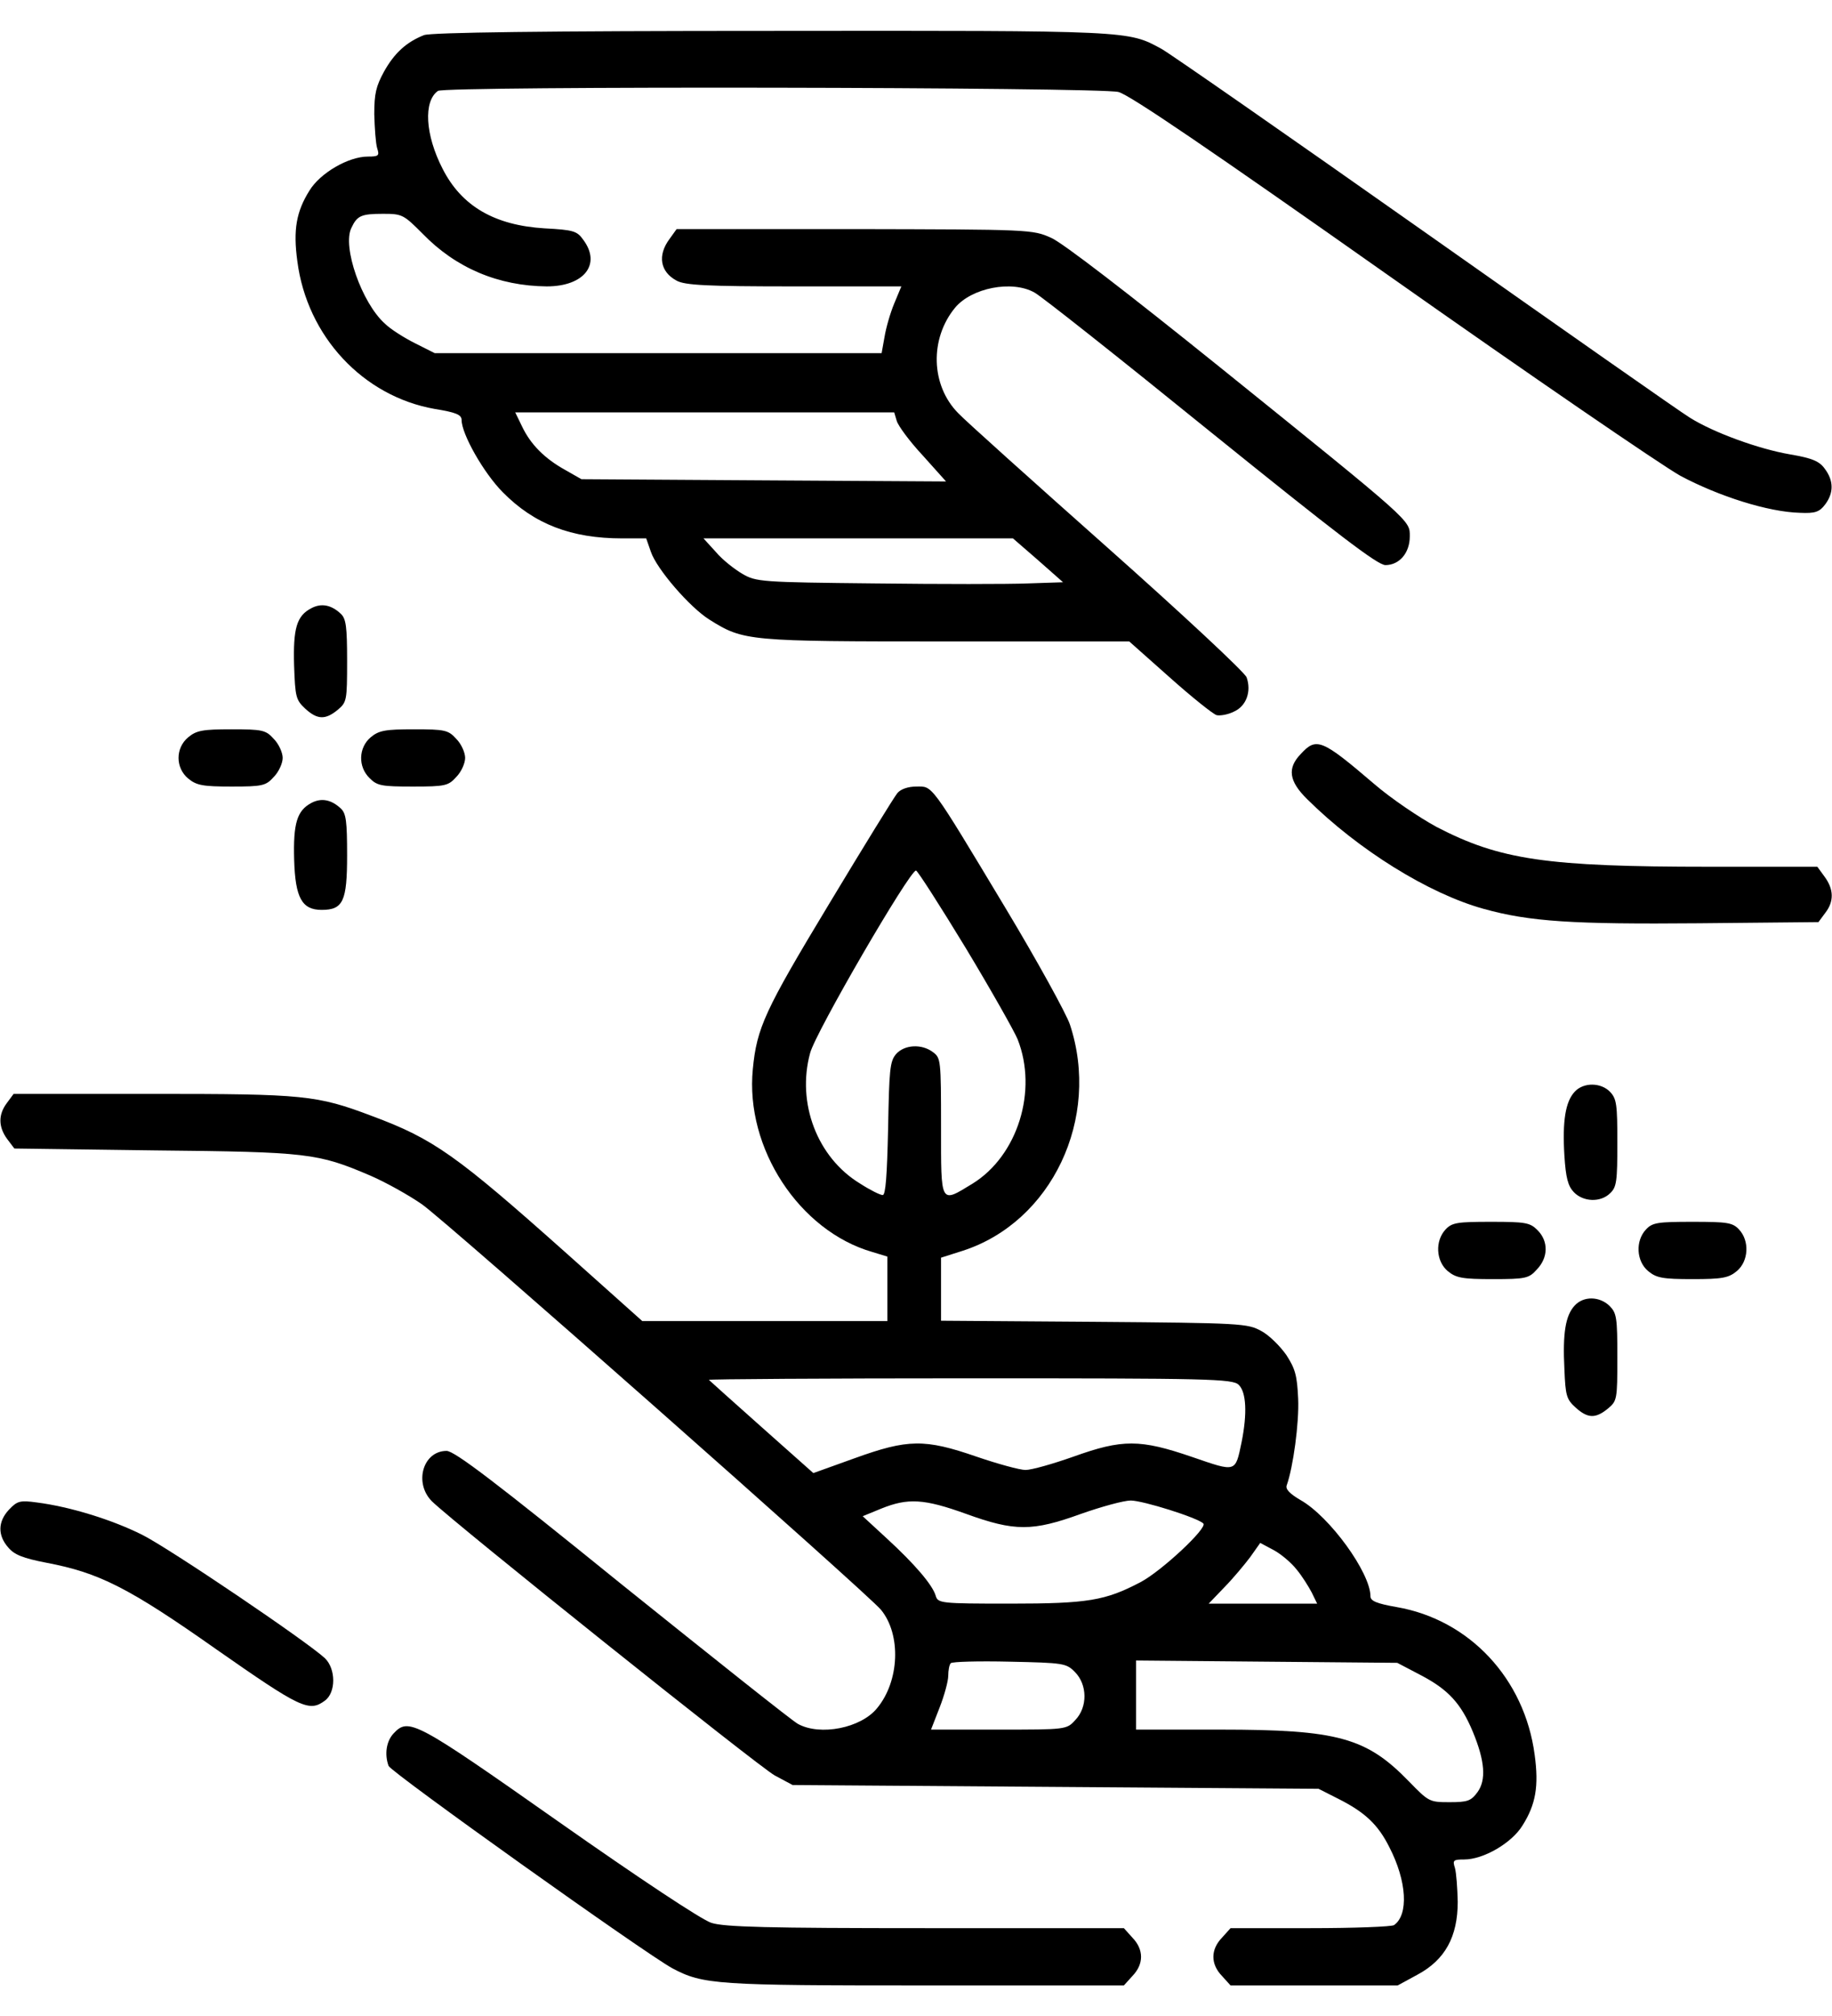
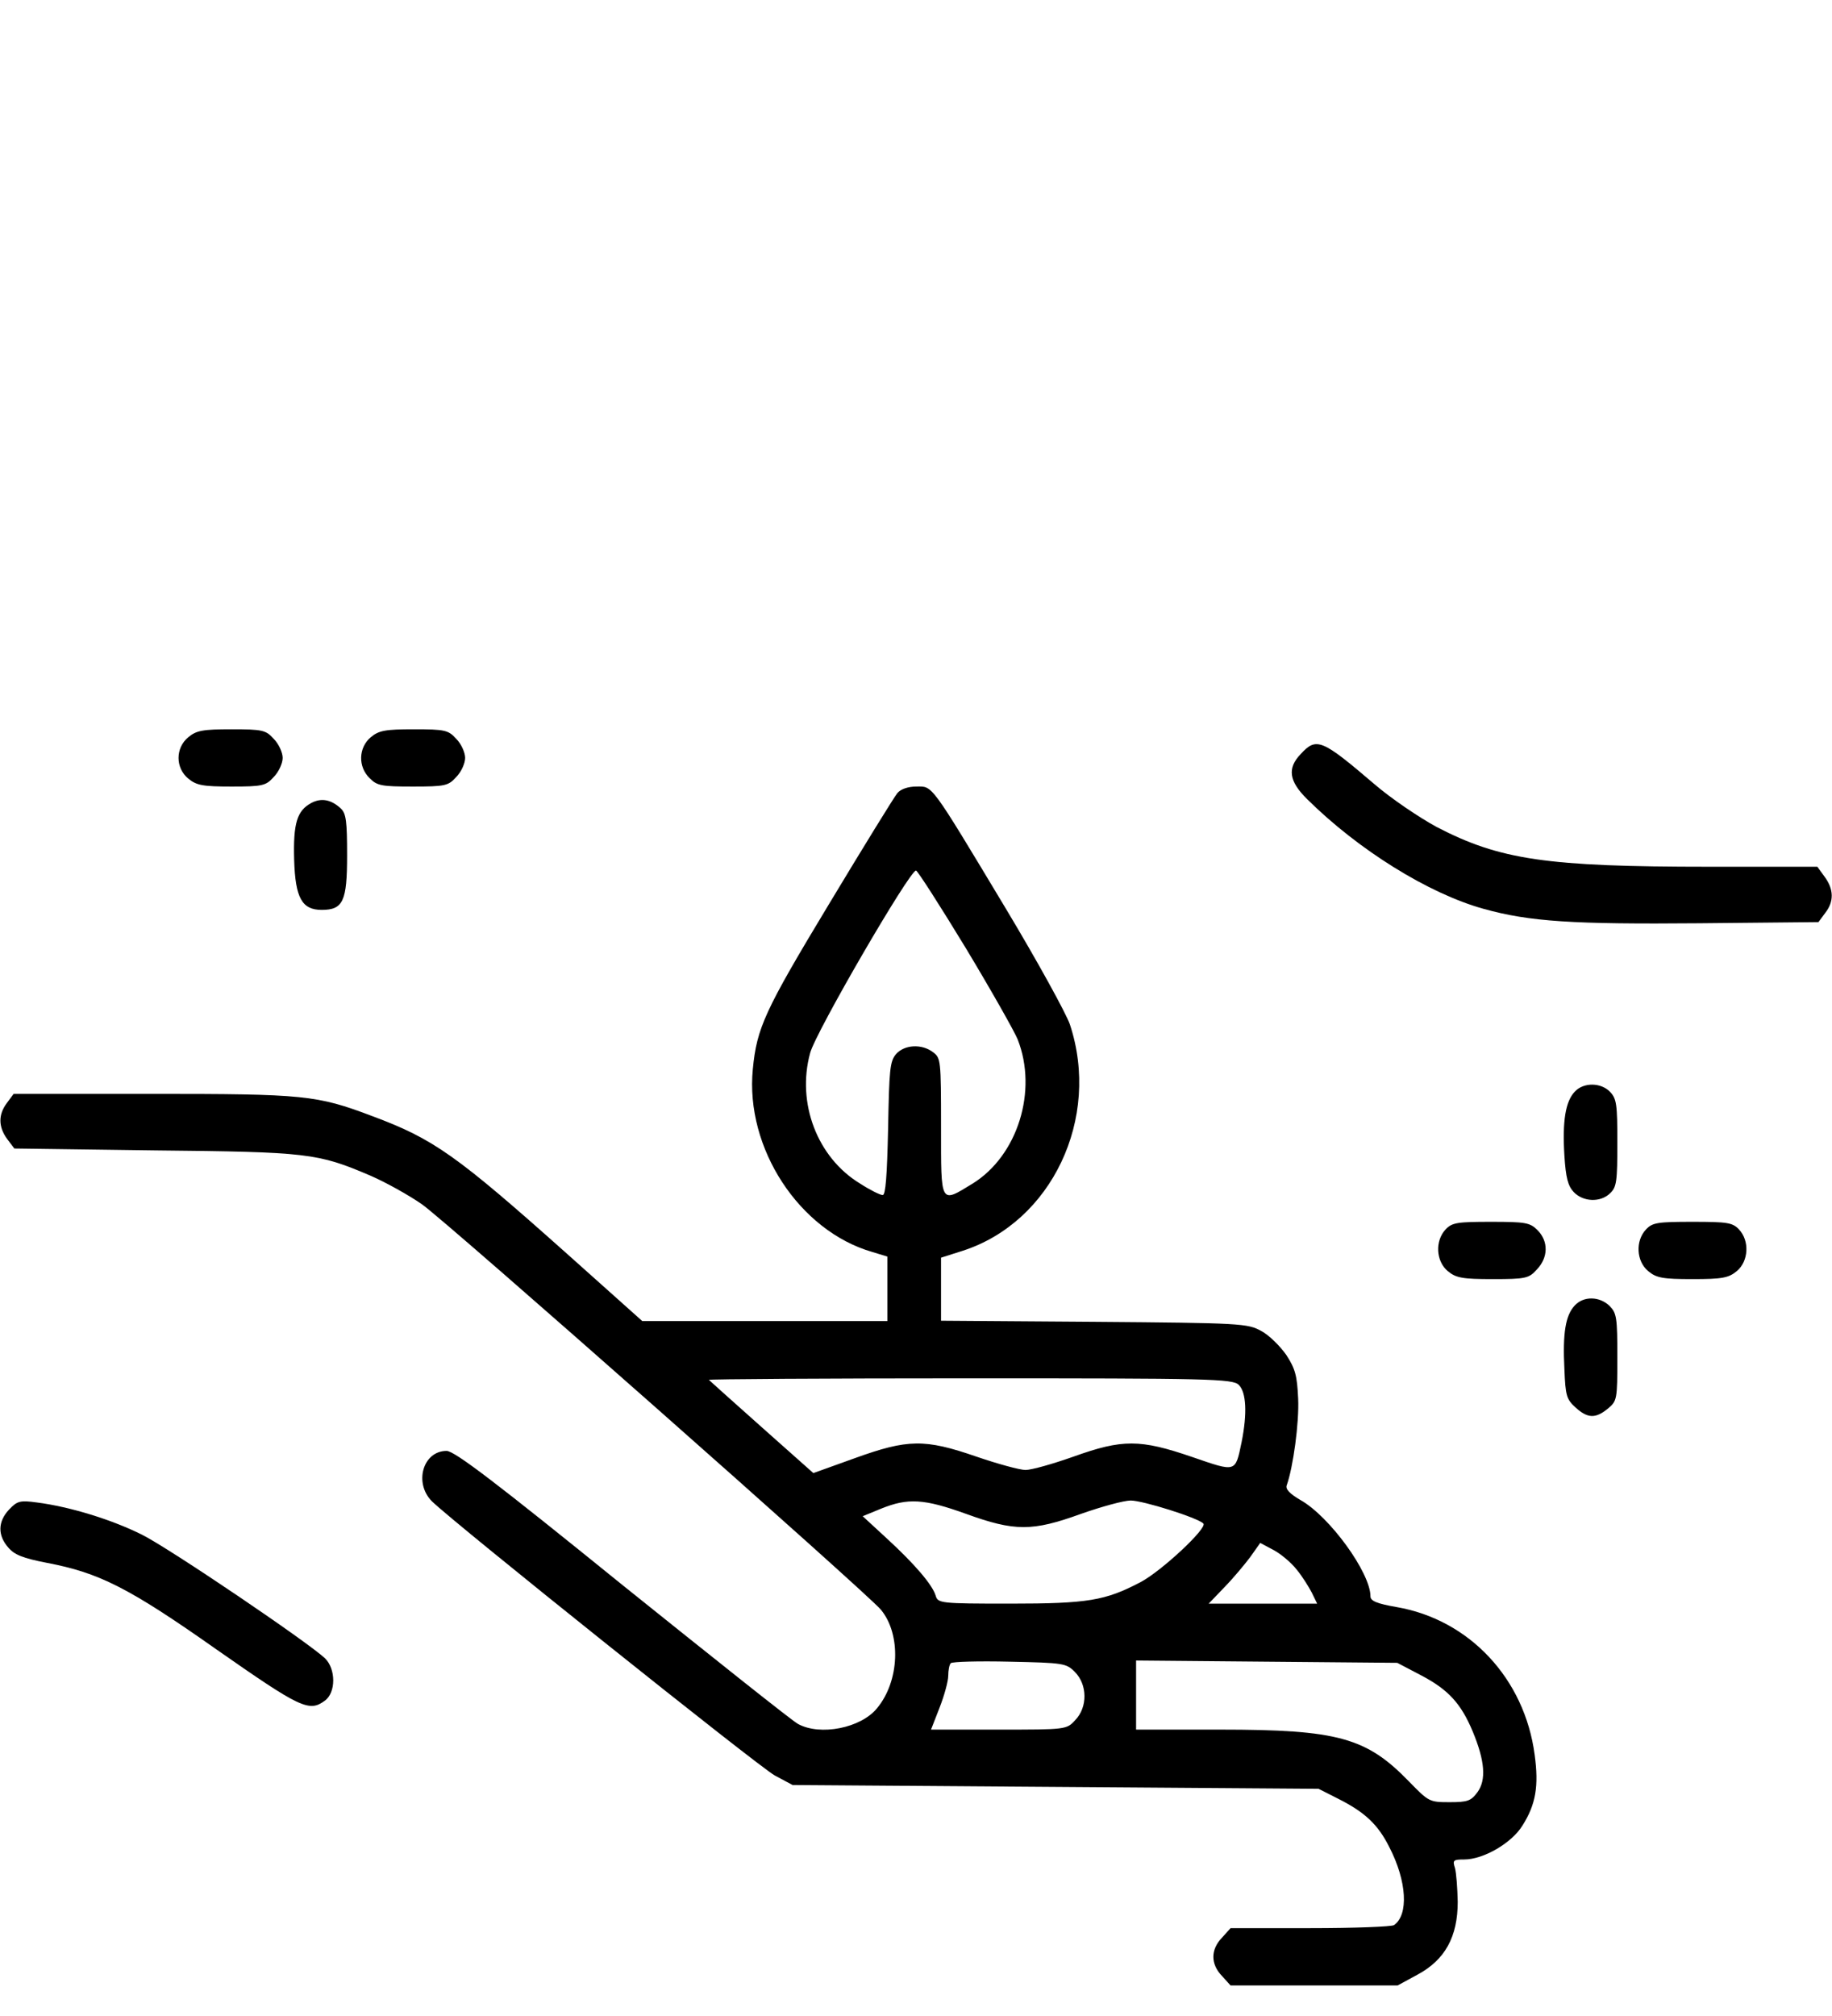
<svg xmlns="http://www.w3.org/2000/svg" width="30" height="33" viewBox="0 0 30 33" fill="none">
  <g clip-path="url(#clip0_175_32)">
-     <path d="M6.943 0.575C6.656 0.688 6.457 0.869 6.287 1.175C6.158 1.413 6.129 1.531 6.129 1.869C6.135 2.094 6.152 2.344 6.176 2.425C6.217 2.55 6.199 2.563 6.023 2.563C5.707 2.563 5.244 2.831 5.068 3.119C4.852 3.463 4.799 3.763 4.869 4.275C5.027 5.506 5.947 6.488 7.119 6.694C7.465 6.75 7.559 6.788 7.559 6.875C7.559 7.106 7.922 7.744 8.232 8.056C8.748 8.581 9.357 8.813 10.189 8.813H10.582L10.658 9.031C10.752 9.313 11.297 9.944 11.619 10.144C12.176 10.494 12.246 10.5 15.498 10.5H18.492L19.154 11.088C19.517 11.412 19.863 11.688 19.922 11.706C19.975 11.719 20.104 11.7 20.203 11.65C20.408 11.562 20.496 11.319 20.414 11.088C20.385 11.006 19.359 10.05 18.135 8.963C16.91 7.875 15.809 6.888 15.691 6.763C15.24 6.306 15.223 5.544 15.639 5.038C15.908 4.713 16.57 4.581 16.939 4.788C17.039 4.838 18.334 5.863 19.822 7.069C21.891 8.738 22.558 9.25 22.687 9.25C22.916 9.25 23.086 9.05 23.086 8.781C23.086 8.513 23.15 8.569 19.963 6C18.48 4.806 17.402 3.975 17.215 3.894C16.91 3.756 16.863 3.756 13.992 3.75H11.08L10.963 3.913C10.764 4.181 10.81 4.45 11.08 4.594C11.215 4.669 11.572 4.688 13.002 4.688H14.76L14.643 4.969C14.578 5.125 14.508 5.369 14.484 5.519L14.437 5.781H10.781H7.119L6.797 5.619C6.621 5.531 6.393 5.388 6.299 5.294C5.924 4.956 5.602 4.038 5.754 3.731C5.848 3.531 5.912 3.5 6.275 3.5C6.586 3.5 6.609 3.513 6.92 3.825C7.465 4.388 8.162 4.681 8.953 4.688C9.568 4.688 9.85 4.325 9.551 3.925C9.451 3.781 9.387 3.763 8.918 3.738C8.098 3.688 7.559 3.375 7.248 2.763C6.961 2.206 6.932 1.656 7.172 1.488C7.283 1.406 18.017 1.425 18.316 1.506C18.504 1.556 19.816 2.45 22.752 4.519C25.049 6.138 27.193 7.606 27.516 7.788C28.148 8.125 28.957 8.381 29.473 8.394C29.725 8.406 29.795 8.381 29.889 8.256C30.029 8.069 30.029 7.869 29.883 7.675C29.795 7.55 29.678 7.5 29.314 7.438C28.799 7.35 28.061 7.081 27.674 6.838C27.527 6.75 25.576 5.381 23.332 3.8C21.088 2.219 19.148 0.869 19.02 0.8C18.469 0.5 18.539 0.5 12.656 0.506C8.9 0.506 7.06 0.531 6.943 0.575ZM14.684 6.888C14.707 6.969 14.895 7.225 15.111 7.456L15.492 7.881L12.51 7.863L9.521 7.844L9.258 7.694C8.918 7.506 8.689 7.275 8.549 6.981L8.437 6.75H11.537H14.643L14.684 6.888ZM16.998 9.169L17.408 9.531L16.834 9.55C16.517 9.563 15.393 9.563 14.326 9.55C12.475 9.531 12.381 9.525 12.158 9.394C12.029 9.319 11.83 9.163 11.725 9.038L11.52 8.813H14.057H16.588L16.998 9.169Z" fill="black" />
-     <path d="M5.098 9.956C4.857 10.081 4.799 10.287 4.816 10.894C4.834 11.412 4.846 11.456 4.998 11.6C5.197 11.781 5.326 11.787 5.531 11.619C5.678 11.494 5.684 11.469 5.684 10.819C5.684 10.256 5.666 10.131 5.584 10.05C5.426 9.9 5.262 9.869 5.098 9.956Z" fill="black" />
    <path d="M3.082 12.069C2.871 12.244 2.871 12.569 3.082 12.744C3.217 12.856 3.322 12.875 3.791 12.875C4.295 12.875 4.354 12.863 4.482 12.719C4.564 12.637 4.629 12.494 4.629 12.406C4.629 12.319 4.564 12.175 4.482 12.094C4.354 11.95 4.295 11.938 3.791 11.938C3.322 11.938 3.217 11.956 3.082 12.069Z" fill="black" />
    <path d="M6.07 12.069C5.871 12.238 5.859 12.55 6.053 12.738C6.176 12.863 6.252 12.875 6.762 12.875C7.289 12.875 7.342 12.863 7.471 12.719C7.553 12.637 7.617 12.494 7.617 12.406C7.617 12.319 7.553 12.175 7.471 12.094C7.342 11.95 7.283 11.938 6.779 11.938C6.311 11.938 6.205 11.956 6.07 12.069Z" fill="black" />
    <path d="M21.299 12.344C21.077 12.575 21.106 12.787 21.405 13.081C22.243 13.912 23.391 14.625 24.288 14.875C25.049 15.088 25.758 15.131 27.821 15.113L29.778 15.094L29.889 14.944C30.036 14.756 30.03 14.556 29.878 14.35L29.76 14.188H27.991C25.325 14.188 24.563 14.075 23.526 13.537C23.239 13.381 22.776 13.069 22.501 12.831C21.645 12.1 21.557 12.062 21.299 12.344Z" fill="black" />
    <path d="M14.696 12.981C14.643 13.044 14.139 13.863 13.571 14.806C12.522 16.544 12.393 16.825 12.328 17.5C12.2 18.794 13.09 20.15 14.285 20.494L14.531 20.569V21.094V21.625H12.528H10.518L9.287 20.525C7.471 18.906 7.102 18.644 6.094 18.269C5.186 17.925 4.975 17.906 2.502 17.906H0.223L0.112 18.056C-0.029 18.244 -0.029 18.444 0.117 18.644L0.235 18.8L2.537 18.831C5.039 18.856 5.203 18.875 6.065 19.244C6.311 19.35 6.692 19.562 6.908 19.712C7.283 19.969 14.209 26.087 14.426 26.35C14.76 26.756 14.731 27.519 14.362 27.962C14.098 28.288 13.43 28.419 13.067 28.219C12.973 28.169 11.678 27.137 10.184 25.938C8.115 24.262 7.442 23.75 7.313 23.75C6.926 23.75 6.774 24.275 7.073 24.575C7.436 24.931 12.416 28.913 12.686 29.062L12.979 29.219L17.285 29.25L21.592 29.281L21.914 29.444C22.348 29.663 22.565 29.863 22.752 30.238C23.039 30.794 23.069 31.344 22.828 31.512C22.793 31.538 22.178 31.562 21.457 31.562H20.151L20.01 31.719C19.823 31.913 19.823 32.15 20.01 32.344L20.151 32.5H21.522H22.887L23.209 32.325C23.666 32.081 23.871 31.7 23.871 31.131C23.866 30.906 23.848 30.656 23.825 30.575C23.784 30.45 23.801 30.438 23.977 30.438C24.293 30.438 24.756 30.169 24.932 29.881C25.149 29.538 25.201 29.238 25.131 28.725C24.967 27.481 24.065 26.512 22.869 26.306C22.547 26.25 22.442 26.206 22.442 26.131C22.442 25.744 21.774 24.825 21.299 24.556C21.117 24.45 21.047 24.375 21.071 24.312C21.176 24.019 21.276 23.288 21.258 22.894C21.241 22.519 21.211 22.406 21.065 22.181C20.965 22.038 20.784 21.856 20.655 21.788C20.432 21.663 20.326 21.656 17.918 21.637L15.41 21.619V21.106V20.587L15.762 20.475C17.221 20.006 18.03 18.306 17.52 16.769C17.461 16.594 16.987 15.731 16.465 14.863C15.217 12.787 15.276 12.875 15.006 12.875C14.866 12.875 14.748 12.919 14.696 12.981ZM15.815 15.519C16.237 16.219 16.617 16.894 16.664 17.012C16.998 17.856 16.664 18.919 15.926 19.375C15.393 19.7 15.41 19.731 15.41 18.444C15.41 17.35 15.405 17.319 15.281 17.225C15.094 17.081 14.807 17.1 14.672 17.256C14.572 17.375 14.561 17.512 14.543 18.475C14.526 19.25 14.502 19.562 14.455 19.562C14.414 19.562 14.25 19.481 14.086 19.375C13.383 18.95 13.043 18.056 13.266 17.238C13.354 16.9 14.895 14.25 15 14.25C15.024 14.25 15.393 14.825 15.815 15.519ZM20.285 22.669C20.409 22.788 20.426 23.137 20.332 23.606C20.227 24.106 20.25 24.1 19.524 23.85C18.668 23.556 18.381 23.556 17.578 23.844C17.244 23.962 16.893 24.062 16.793 24.062C16.7 24.062 16.336 23.962 15.991 23.844C15.141 23.55 14.866 23.556 13.998 23.869L13.319 24.113L12.475 23.363C12.012 22.95 11.619 22.6 11.608 22.587C11.596 22.575 13.518 22.562 15.879 22.562C19.793 22.562 20.186 22.569 20.285 22.669ZM15.821 24.781C16.617 25.069 16.905 25.069 17.701 24.781C18.035 24.663 18.405 24.562 18.516 24.562C18.715 24.562 19.612 24.844 19.705 24.938C19.782 25.006 19.02 25.719 18.674 25.9C18.1 26.2 17.819 26.25 16.541 26.25C15.399 26.25 15.358 26.244 15.322 26.119C15.27 25.944 14.983 25.606 14.52 25.181L14.127 24.819L14.432 24.694C14.866 24.519 15.129 24.531 15.821 24.781ZM21.235 25.694C21.323 25.8 21.428 25.969 21.481 26.069L21.569 26.25H20.678H19.793L20.051 25.981C20.192 25.837 20.379 25.613 20.473 25.488L20.637 25.256L20.86 25.375C20.977 25.438 21.147 25.581 21.235 25.694ZM17.602 27.369C17.807 27.575 17.813 27.944 17.608 28.156C17.467 28.312 17.455 28.312 16.36 28.312H15.246L15.387 27.95C15.463 27.756 15.528 27.519 15.528 27.431C15.528 27.344 15.545 27.25 15.569 27.225C15.592 27.2 16.026 27.188 16.535 27.2C17.414 27.219 17.461 27.225 17.602 27.369ZM23.274 27.425C23.713 27.656 23.924 27.881 24.117 28.344C24.317 28.825 24.34 29.137 24.194 29.337C24.088 29.481 24.03 29.5 23.737 29.5C23.409 29.5 23.397 29.494 23.075 29.163C22.377 28.444 21.914 28.312 19.981 28.312H18.604V27.744V27.181L20.742 27.2L22.881 27.219L23.274 27.425Z" fill="black" />
    <path d="M5.098 13.144C4.864 13.269 4.8 13.475 4.817 14.075C4.835 14.7 4.946 14.894 5.268 14.894C5.62 14.894 5.684 14.75 5.684 14C5.684 13.444 5.667 13.319 5.585 13.238C5.427 13.088 5.262 13.056 5.098 13.144Z" fill="black" />
    <path d="M25.788 17.869C25.636 18.031 25.583 18.344 25.618 18.919C25.641 19.281 25.677 19.413 25.77 19.512C25.923 19.675 26.21 19.688 26.368 19.531C26.473 19.431 26.485 19.337 26.485 18.706C26.485 18.081 26.473 17.988 26.368 17.875C26.221 17.719 25.934 17.712 25.788 17.869Z" fill="black" />
    <path d="M23.672 20.125C23.497 20.312 23.514 20.644 23.707 20.806C23.842 20.919 23.948 20.938 24.446 20.938C24.985 20.938 25.038 20.925 25.166 20.781C25.354 20.587 25.36 20.319 25.178 20.137C25.055 20.012 24.979 20 24.416 20C23.866 20 23.778 20.012 23.672 20.125Z" fill="black" />
    <path d="M26.954 20.125C26.778 20.312 26.795 20.644 26.989 20.806C27.123 20.919 27.229 20.938 27.715 20.938C28.202 20.938 28.307 20.919 28.442 20.806C28.635 20.644 28.653 20.312 28.477 20.125C28.372 20.012 28.284 20 27.715 20C27.147 20 27.059 20.012 26.954 20.125Z" fill="black" />
    <path d="M25.788 21.369C25.635 21.531 25.588 21.825 25.618 22.413C25.635 22.844 25.653 22.906 25.799 23.038C25.998 23.219 26.127 23.225 26.332 23.056C26.479 22.931 26.485 22.913 26.485 22.219C26.485 21.562 26.473 21.494 26.356 21.375C26.192 21.219 25.934 21.212 25.788 21.369Z" fill="black" />
    <path d="M0.147 24.712C-0.035 24.906 -0.041 25.131 0.135 25.331C0.235 25.45 0.375 25.506 0.762 25.581C1.618 25.744 2.098 25.981 3.545 27C4.922 27.962 5.063 28.031 5.321 27.837C5.502 27.706 5.502 27.319 5.321 27.144C5.034 26.875 2.789 25.356 2.332 25.125C1.834 24.875 1.143 24.663 0.604 24.594C0.328 24.556 0.282 24.569 0.147 24.712Z" fill="black" />
-     <path d="M6.445 28.375C6.328 28.5 6.293 28.712 6.363 28.906C6.404 29.012 10.553 31.969 11.01 32.219C11.514 32.487 11.736 32.5 15.152 32.5H18.404L18.545 32.344C18.732 32.15 18.732 31.913 18.545 31.719L18.404 31.562H15.158C12.58 31.562 11.859 31.544 11.648 31.475C11.49 31.425 10.471 30.75 9.146 29.819C6.791 28.163 6.691 28.113 6.445 28.375Z" fill="black" />
  </g>
  <defs>
    <clipPath id="clip0_175_32">
      <rect width="30" height="32" fill="white" transform="translate(0 0.5)" />
    </clipPath>
  </defs>
</svg>